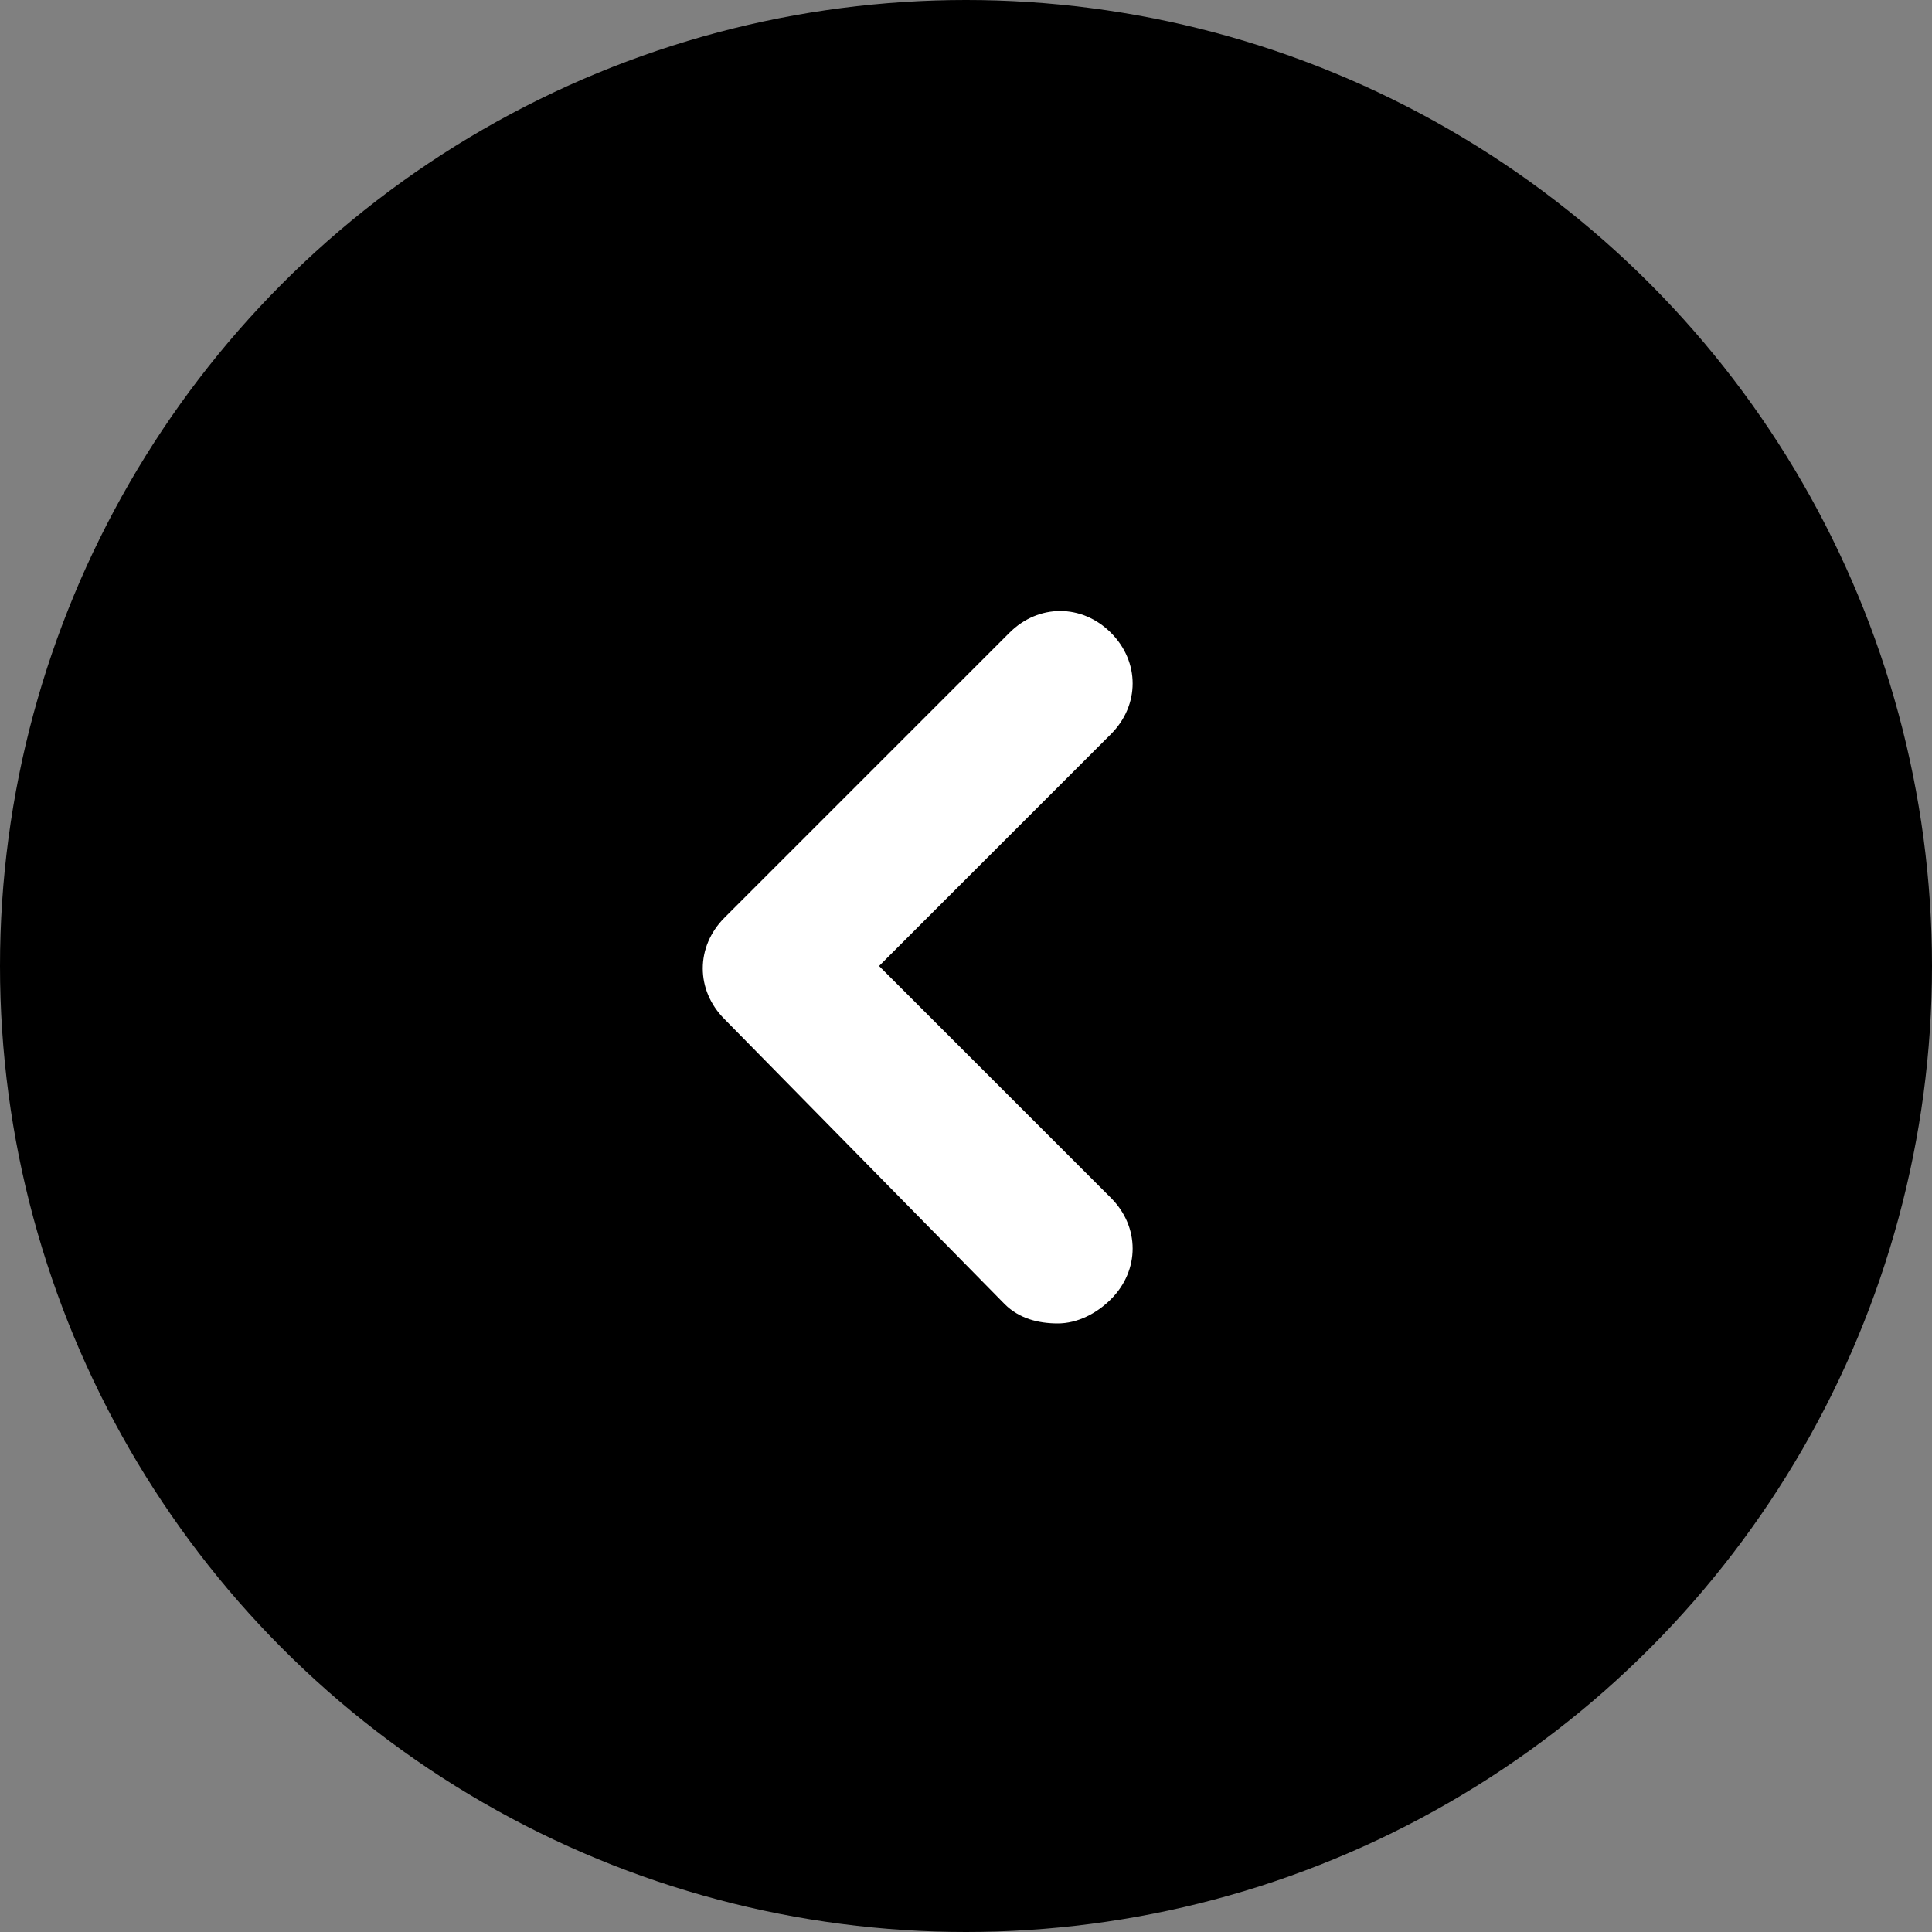
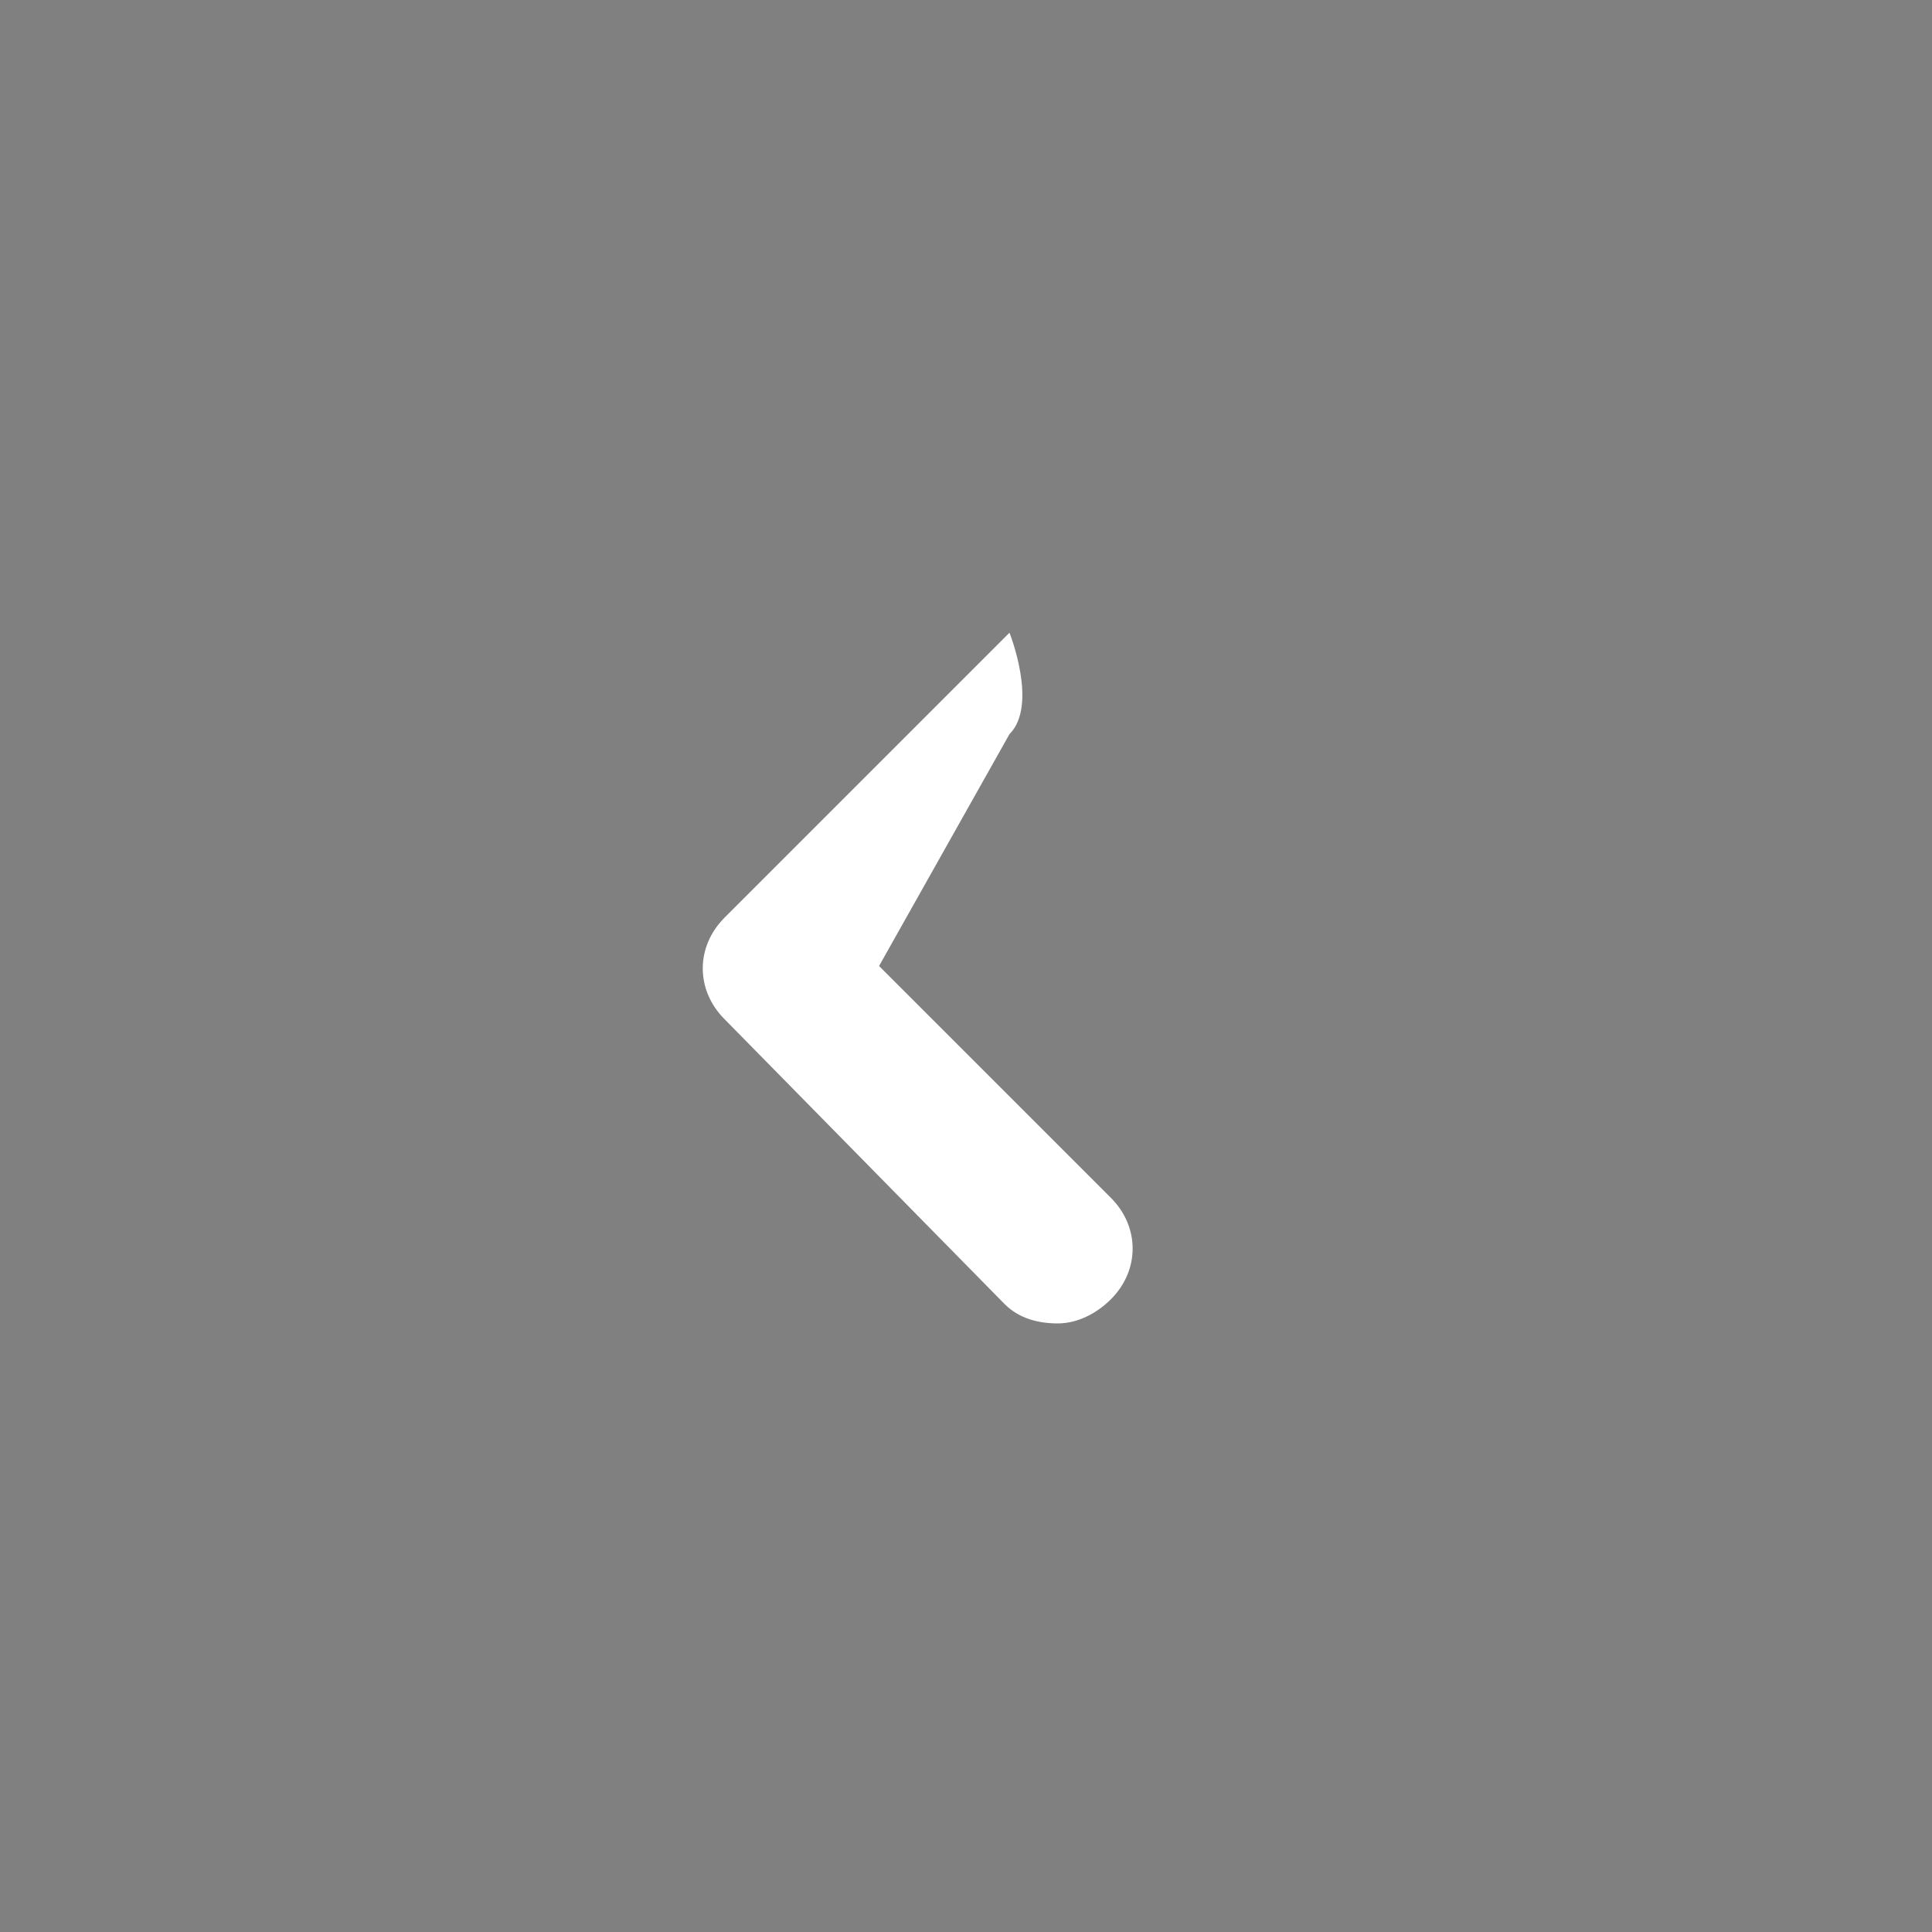
<svg xmlns="http://www.w3.org/2000/svg" version="1.1" id="_イヤー_2" x="0px" y="0px" viewBox="0 0 40 40" style="enable-background:new 0 0 40 40;" xml:space="preserve">
  <rect x="0" y="0" width="40" height="40" fill="#808080" stroke="none" />
  <style type="text/css">
	.st0{fill:#FFFFFF;}
</style>
  <g id="_イヤー_1-2">
    <g>
-       <circle cx="20" cy="20" r="20" />
-       <path class="st0" d="M21.9,27.4c-0.4,0-0.8-0.1-1.1-0.4L15,21.1c-0.6-0.6-0.6-1.5,0-2.1l5.9-5.9c0.6-0.6,1.5-0.6,2.1,0    s0.6,1.5,0,2.1L18.2,20l4.8,4.8c0.6,0.6,0.6,1.5,0,2.1C22.7,27.2,22.3,27.4,21.9,27.4z" />
+       <path class="st0" d="M21.9,27.4c-0.4,0-0.8-0.1-1.1-0.4L15,21.1c-0.6-0.6-0.6-1.5,0-2.1l5.9-5.9s0.6,1.5,0,2.1L18.2,20l4.8,4.8c0.6,0.6,0.6,1.5,0,2.1C22.7,27.2,22.3,27.4,21.9,27.4z" />
    </g>
  </g>
</svg>